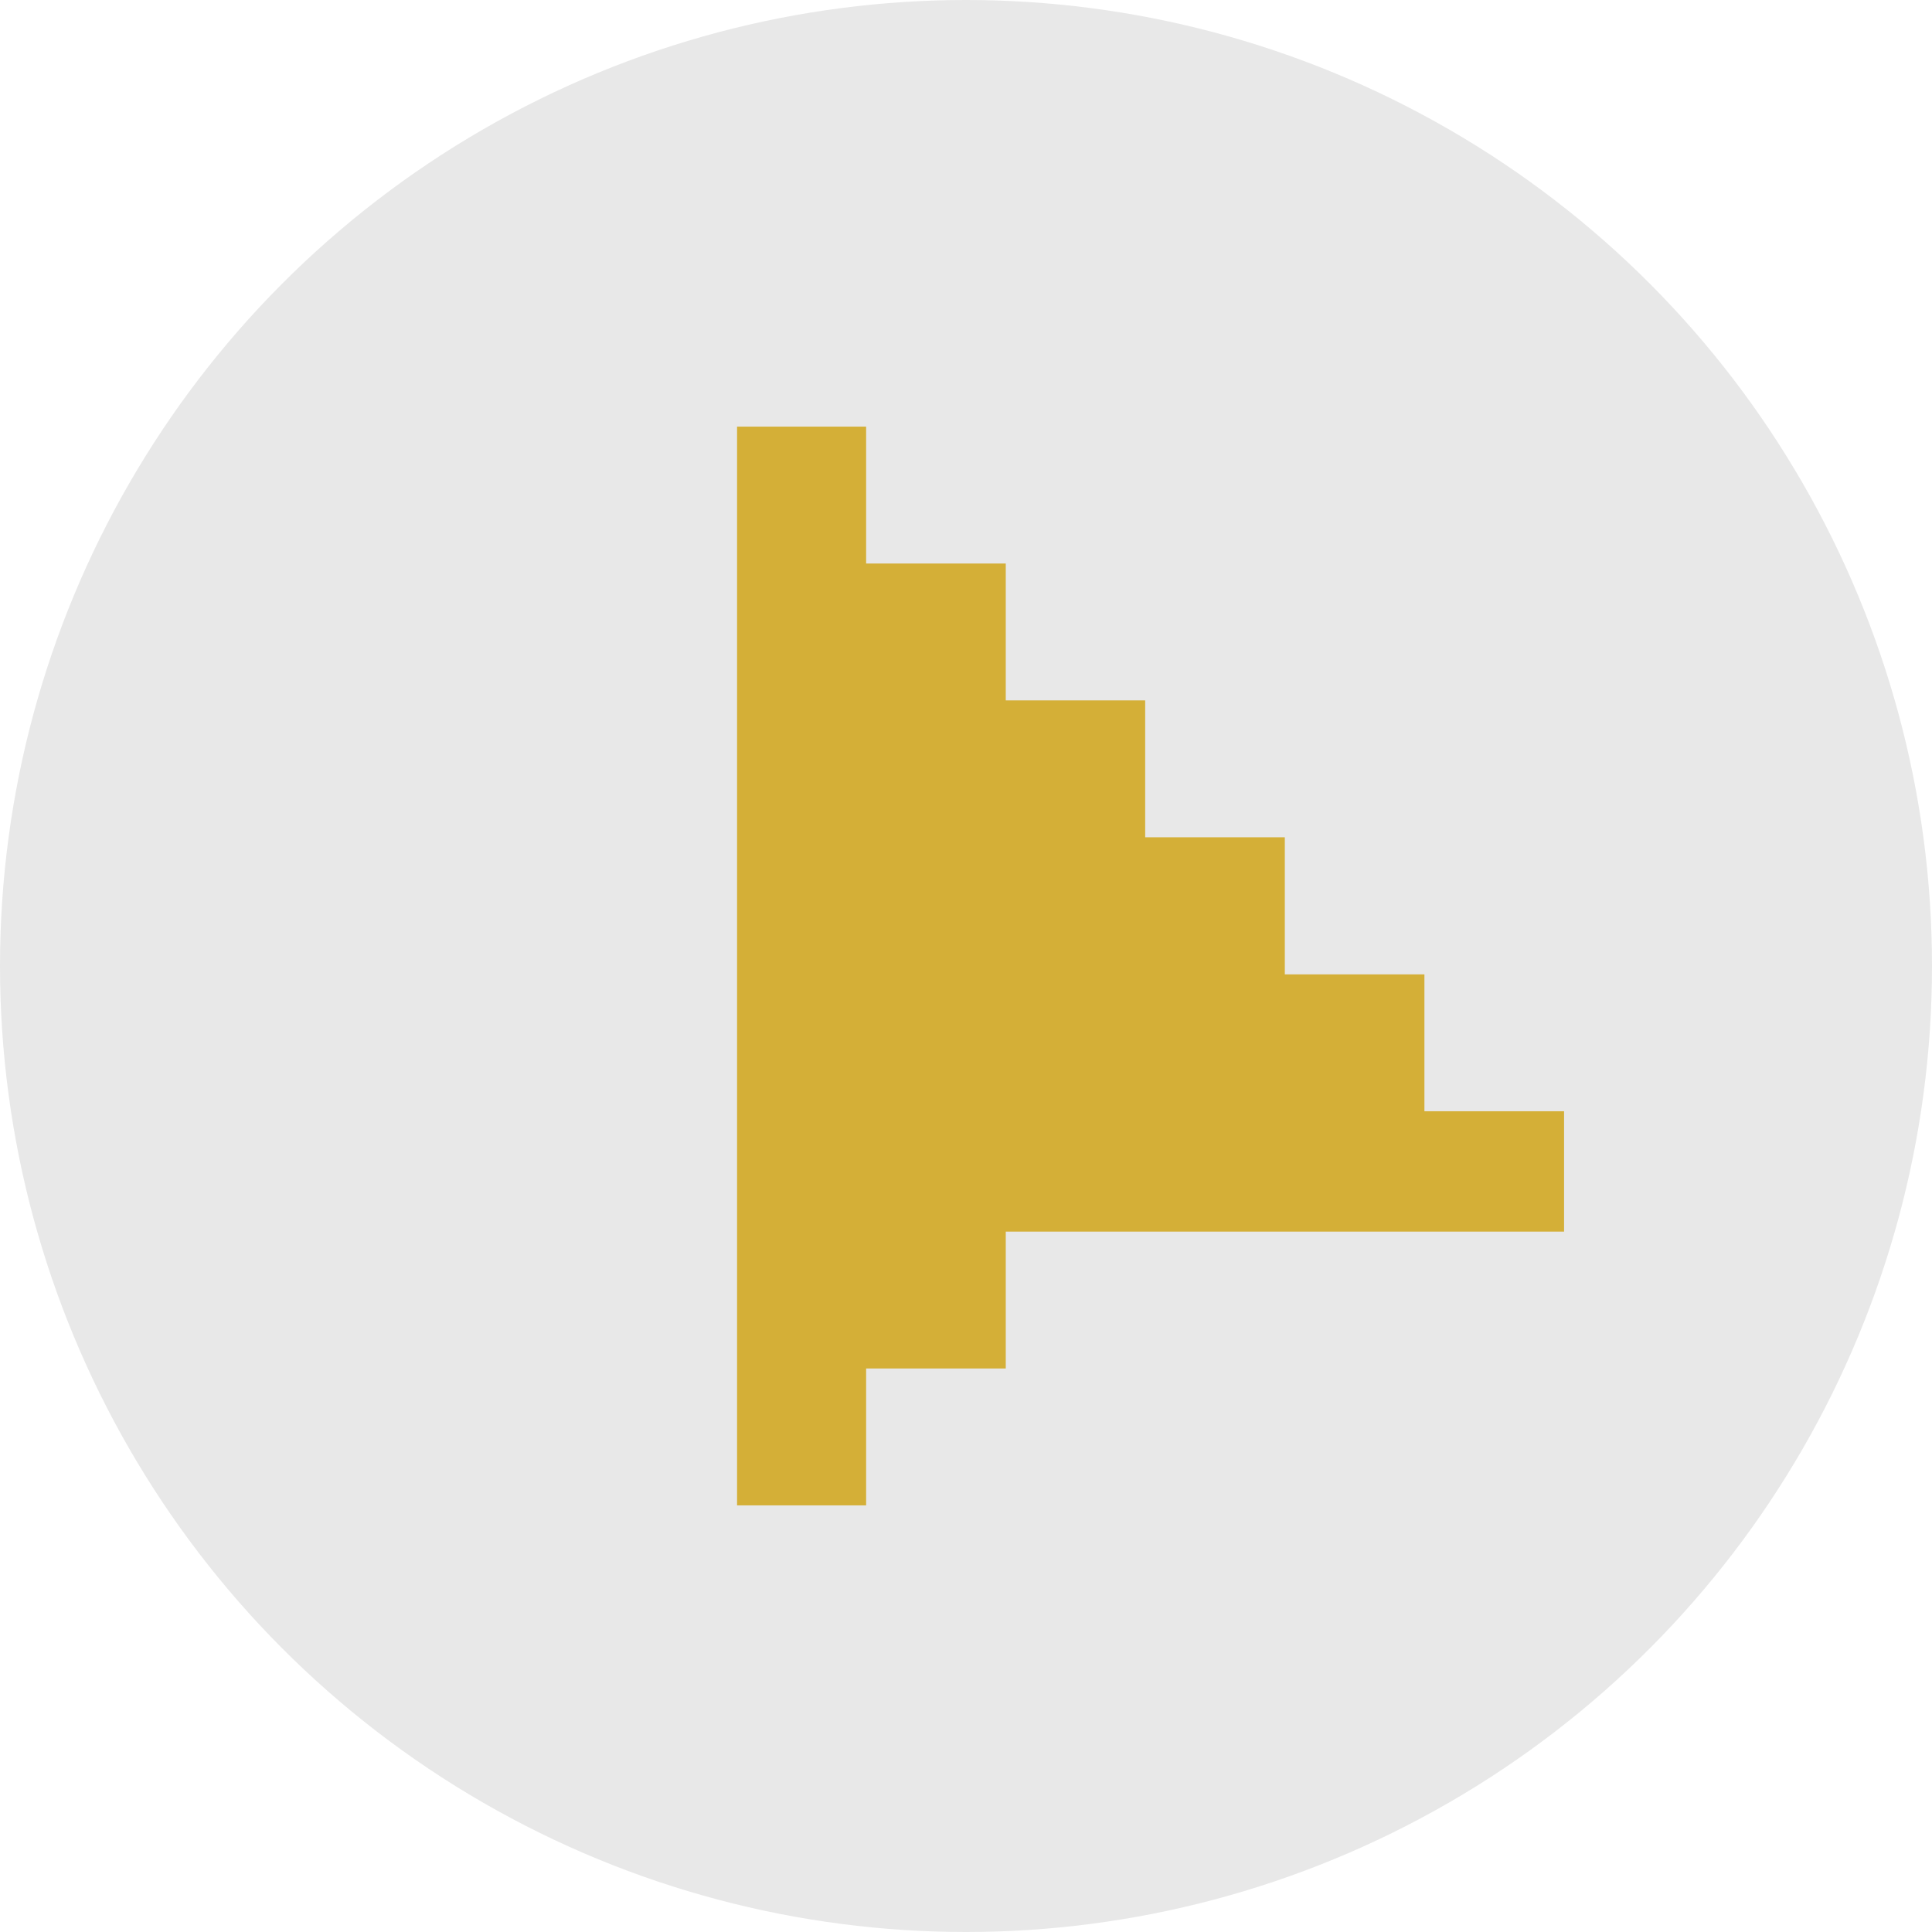
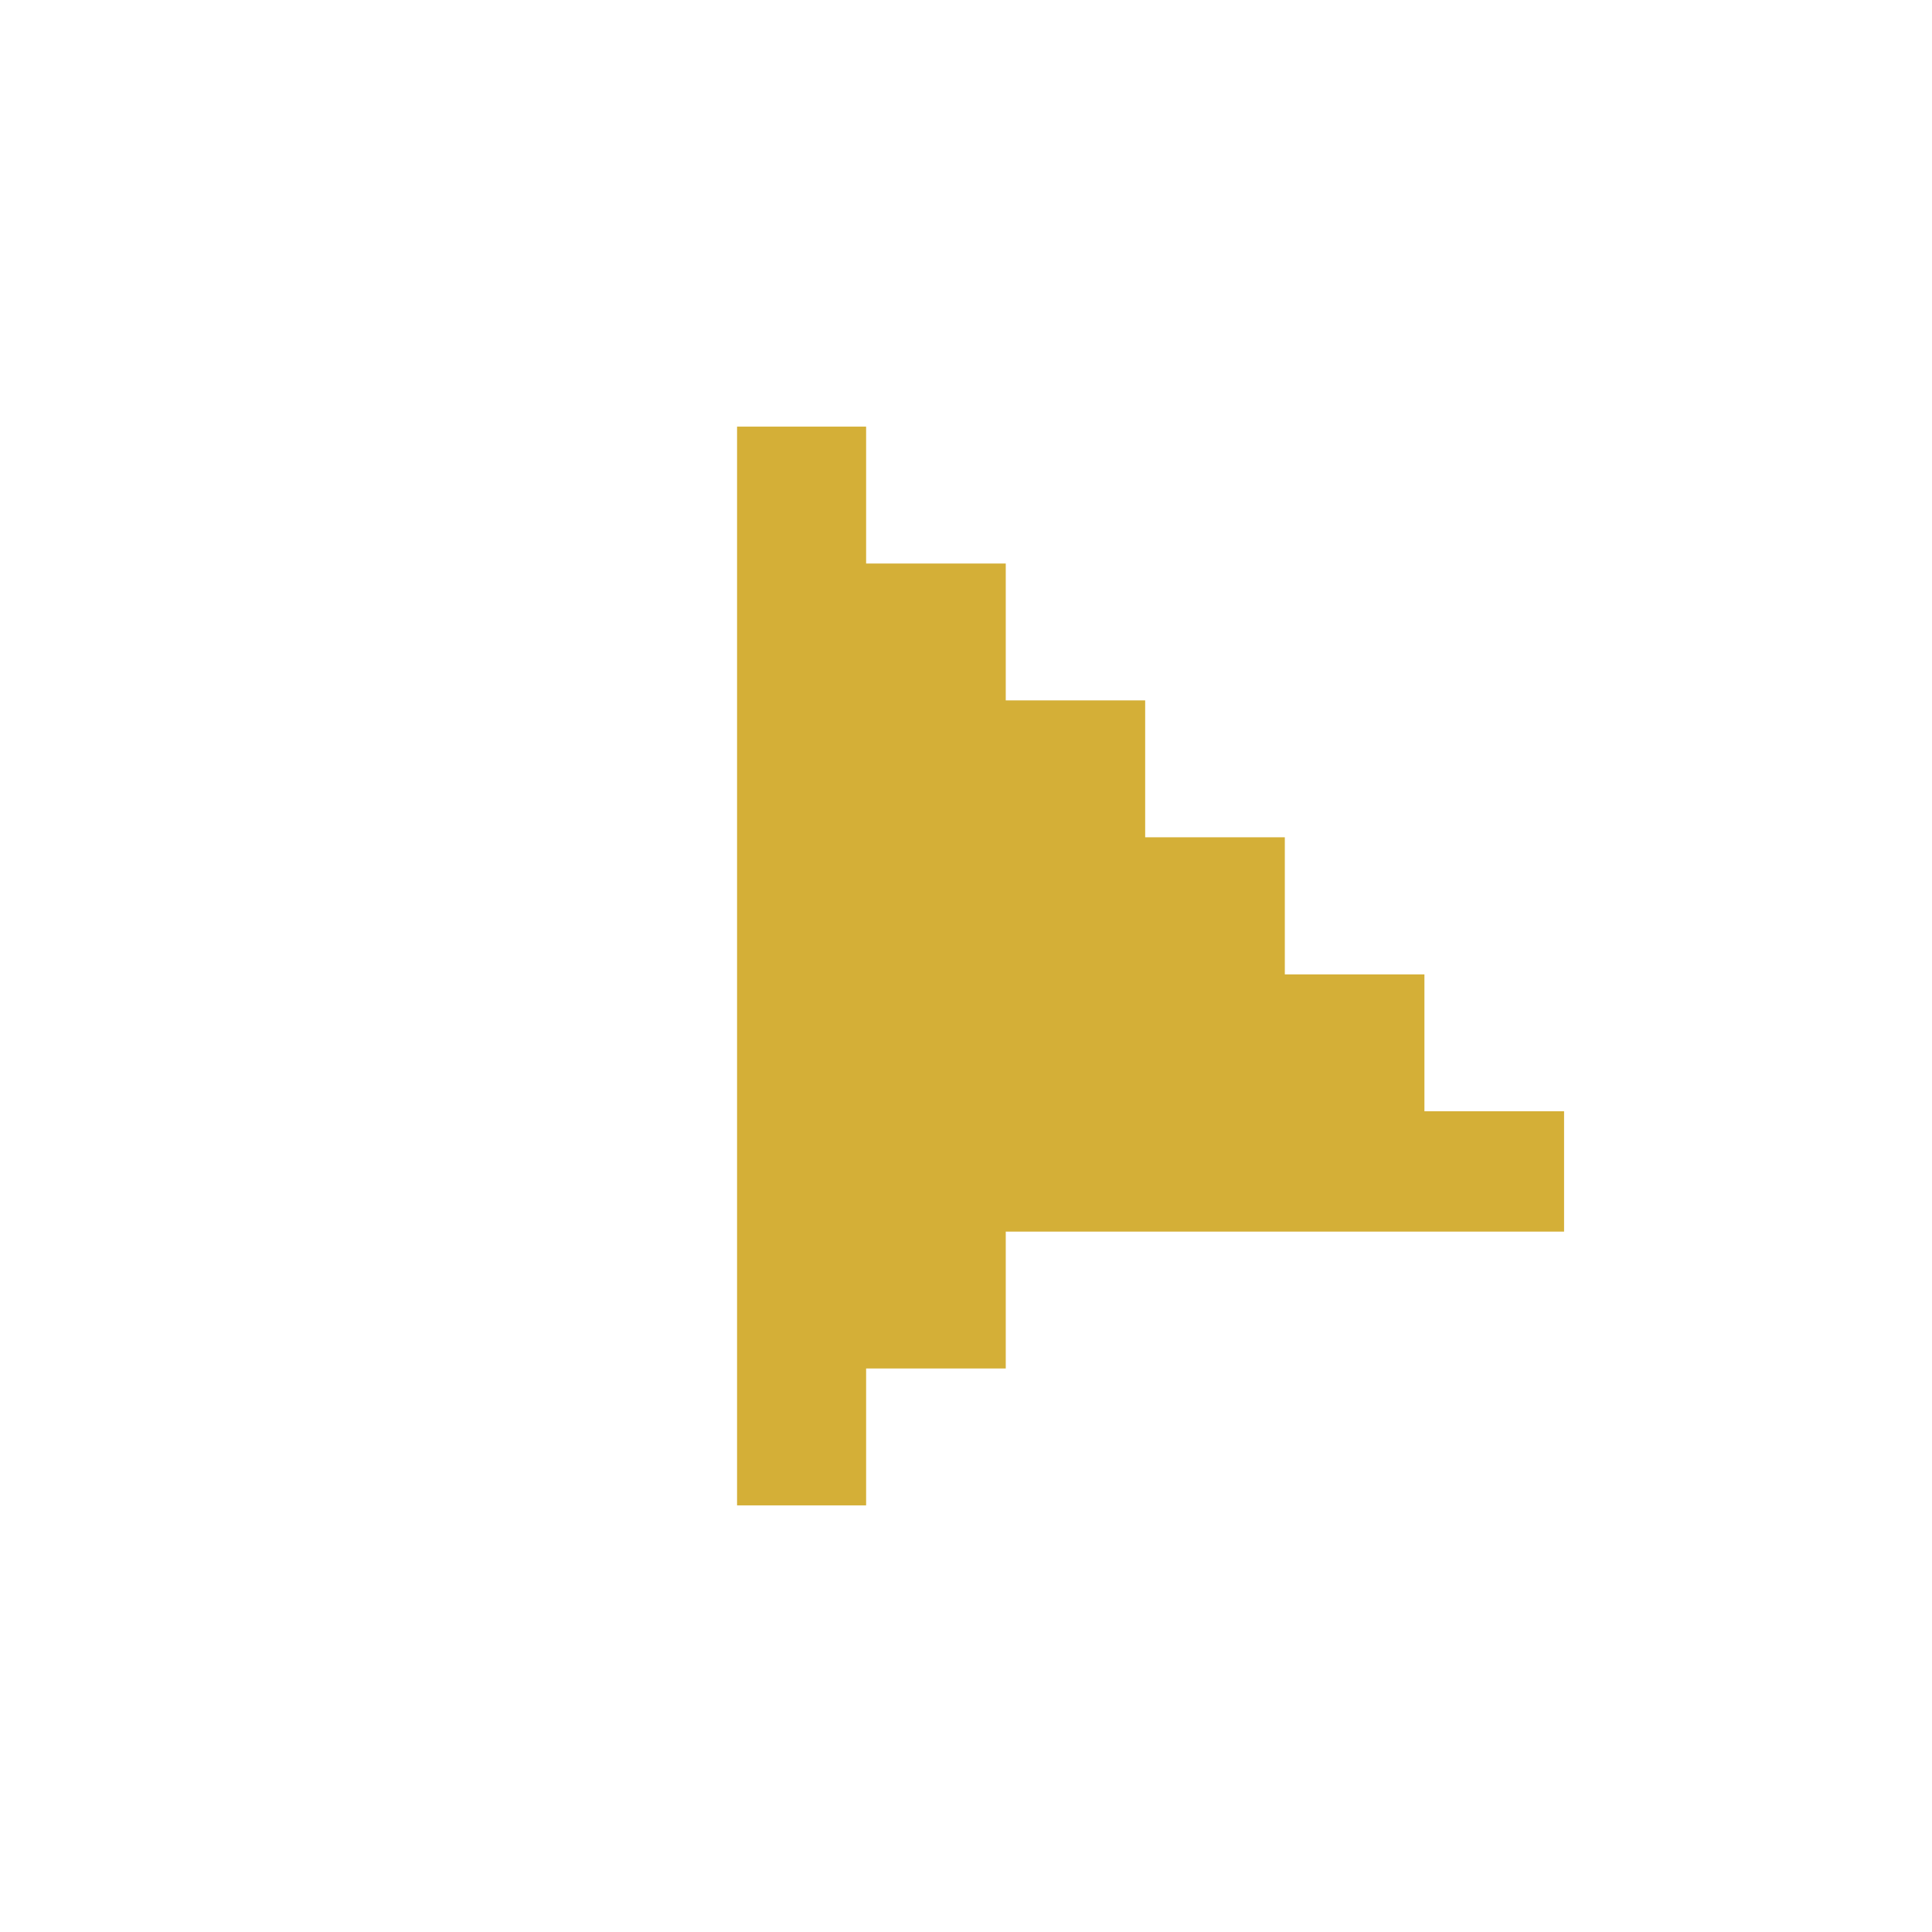
<svg xmlns="http://www.w3.org/2000/svg" id="Layer_1" data-name="Layer 1" viewBox="0 0 500 500">
  <defs>
    <style>      .cls-1 {        fill: #d4af37;      }      .cls-1, .cls-2 {        stroke-width: 0px;      }      .cls-2 {        fill: #e8e8e8;      }    </style>
  </defs>
-   <circle class="cls-2" cx="250" cy="250" r="250" />
  <polygon class="cls-1" points="404.78 287.59 404.78 318.74 260.29 318.74 260.29 354.16 224.15 354.16 224.15 389.59 190.75 389.59 190.75 110.41 224.15 110.41 224.15 145.84 260.29 145.84 260.29 181.26 296.37 181.26 296.37 216.69 332.51 216.69 332.51 252.17 368.64 252.17 368.64 287.59 404.78 287.59" />
</svg>